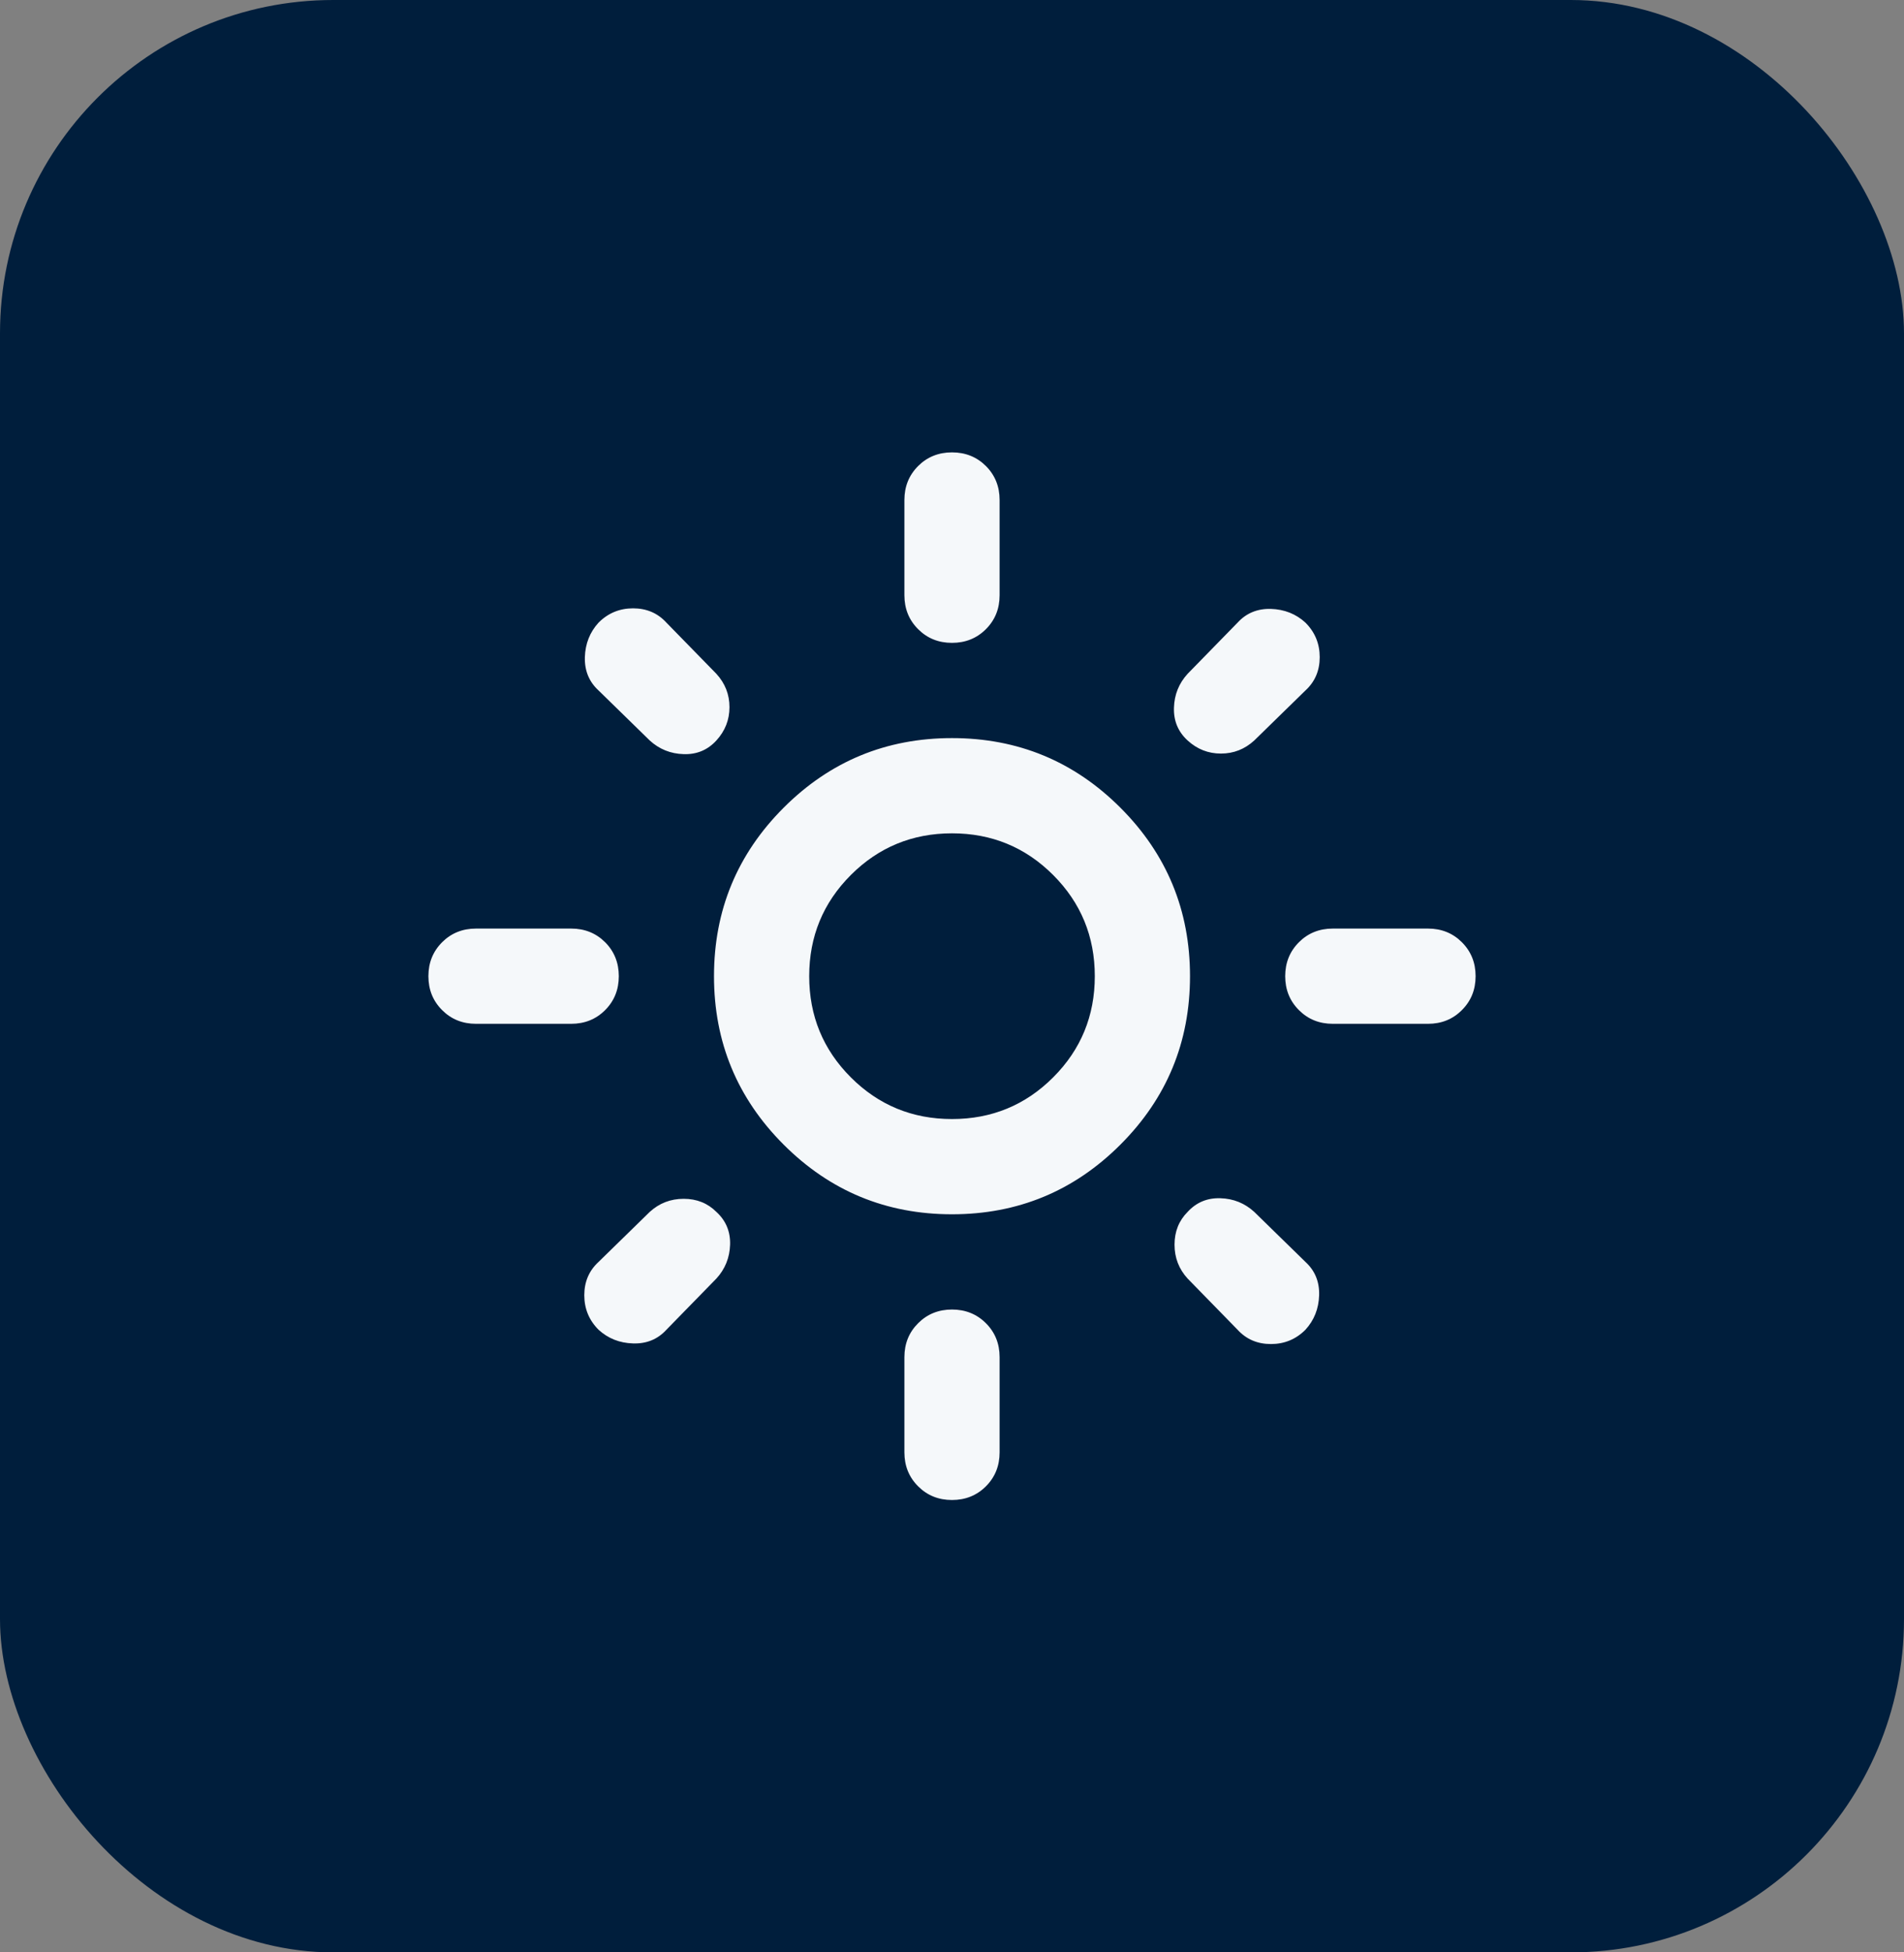
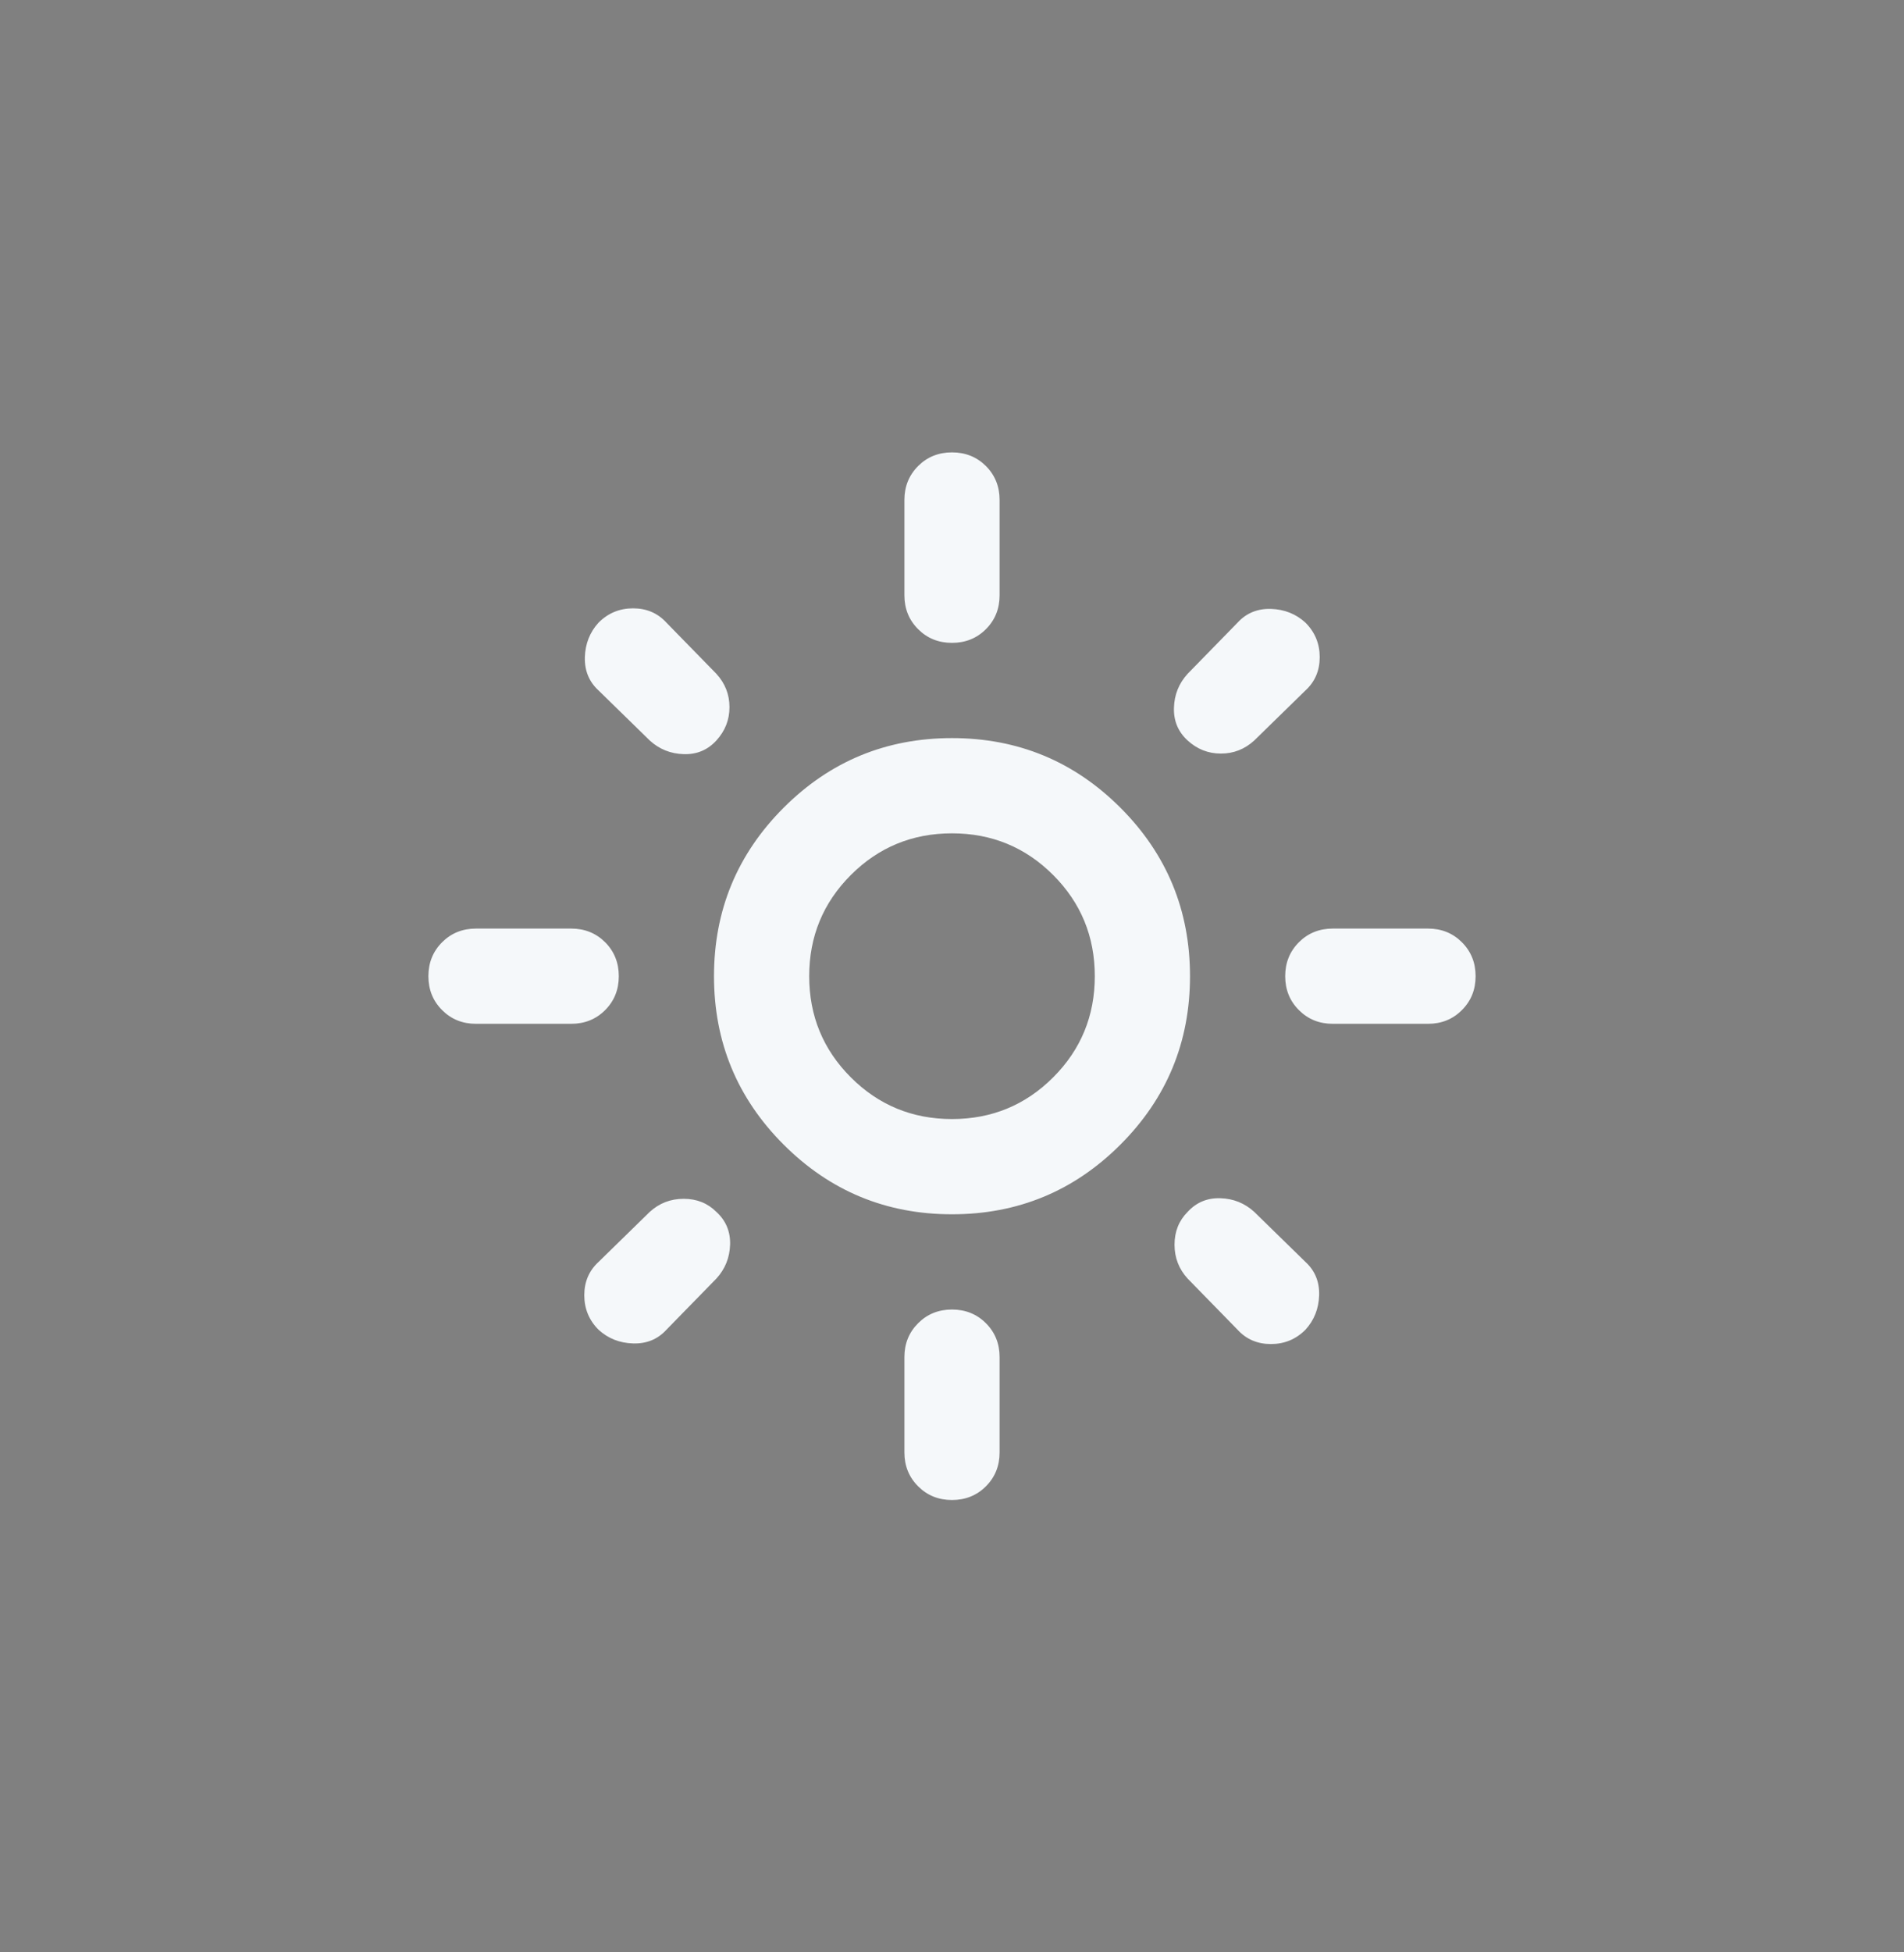
<svg xmlns="http://www.w3.org/2000/svg" width="40" height="41" viewBox="0 0 40 41" fill="none">
  <rect x="0" y="0" width="40" height="41" fill="#808080" stroke="none" />
-   <rect width="40" height="41" rx="7" fill="#001E3C" />
  <path d="M20 23.5C20.833 23.5 21.542 23.208 22.125 22.625C22.708 22.042 23 21.333 23 20.5C23 19.667 22.708 18.958 22.125 18.375C21.542 17.792 20.833 17.5 20 17.5C19.167 17.5 18.458 17.792 17.875 18.375C17.292 18.958 17 19.667 17 20.5C17 21.333 17.292 22.042 17.875 22.625C18.458 23.208 19.167 23.5 20 23.5ZM20 25.5C18.617 25.5 17.438 25.012 16.463 24.037C15.488 23.062 15 21.883 15 20.5C15 19.117 15.488 17.937 16.463 16.962C17.438 15.987 18.617 15.5 20 15.5C21.383 15.5 22.563 15.987 23.538 16.962C24.513 17.937 25 19.117 25 20.5C25 21.883 24.513 23.062 23.538 24.037C22.563 25.012 21.383 25.5 20 25.5ZM10 21.5C9.717 21.5 9.479 21.404 9.288 21.212C9.096 21.021 9 20.783 9 20.5C9 20.217 9.096 19.979 9.288 19.787C9.479 19.596 9.717 19.5 10 19.5H12C12.283 19.5 12.521 19.596 12.713 19.787C12.904 19.979 13 20.217 13 20.5C13 20.783 12.904 21.021 12.713 21.212C12.521 21.404 12.283 21.5 12 21.5H10ZM28 21.5C27.717 21.5 27.479 21.404 27.288 21.212C27.096 21.021 27 20.783 27 20.5C27 20.217 27.096 19.979 27.288 19.787C27.479 19.596 27.717 19.5 28 19.5H30C30.283 19.5 30.521 19.596 30.712 19.787C30.904 19.979 31 20.217 31 20.5C31 20.783 30.904 21.021 30.712 21.212C30.521 21.404 30.283 21.5 30 21.5H28ZM20 13.5C19.717 13.5 19.479 13.404 19.288 13.212C19.096 13.021 19 12.783 19 12.5V10.5C19 10.217 19.096 9.979 19.288 9.787C19.479 9.596 19.717 9.5 20 9.5C20.283 9.5 20.521 9.596 20.713 9.787C20.904 9.979 21 10.217 21 10.5V12.5C21 12.783 20.904 13.021 20.713 13.212C20.521 13.404 20.283 13.5 20 13.5ZM20 31.5C19.717 31.5 19.479 31.404 19.288 31.212C19.096 31.021 19 30.783 19 30.5V28.5C19 28.217 19.096 27.979 19.288 27.788C19.479 27.596 19.717 27.5 20 27.5C20.283 27.5 20.521 27.596 20.713 27.788C20.904 27.979 21 28.217 21 28.5V30.5C21 30.783 20.904 31.021 20.713 31.212C20.521 31.404 20.283 31.5 20 31.5ZM13.65 15.55L12.575 14.5C12.375 14.317 12.279 14.083 12.287 13.8C12.296 13.517 12.392 13.275 12.575 13.075C12.775 12.875 13.017 12.775 13.3 12.775C13.583 12.775 13.817 12.875 14 13.075L15.05 14.15C15.233 14.35 15.325 14.583 15.325 14.85C15.325 15.117 15.233 15.35 15.05 15.55C14.867 15.75 14.638 15.846 14.363 15.837C14.088 15.829 13.85 15.733 13.65 15.55ZM26 27.925L24.95 26.85C24.767 26.65 24.675 26.413 24.675 26.138C24.675 25.863 24.767 25.633 24.95 25.45C25.133 25.25 25.363 25.154 25.638 25.163C25.913 25.171 26.15 25.267 26.35 25.45L27.425 26.5C27.625 26.683 27.721 26.917 27.713 27.2C27.704 27.483 27.608 27.725 27.425 27.925C27.225 28.125 26.983 28.225 26.7 28.225C26.417 28.225 26.183 28.125 26 27.925ZM24.95 15.55C24.75 15.367 24.654 15.137 24.663 14.862C24.671 14.587 24.767 14.35 24.95 14.15L26 13.075C26.183 12.875 26.417 12.779 26.7 12.787C26.983 12.796 27.225 12.892 27.425 13.075C27.625 13.275 27.725 13.517 27.725 13.8C27.725 14.083 27.625 14.317 27.425 14.5L26.35 15.55C26.15 15.733 25.917 15.825 25.65 15.825C25.383 15.825 25.15 15.733 24.95 15.55ZM12.575 27.925C12.375 27.725 12.275 27.483 12.275 27.2C12.275 26.917 12.375 26.683 12.575 26.5L13.65 25.45C13.85 25.267 14.088 25.175 14.363 25.175C14.638 25.175 14.867 25.267 15.05 25.45C15.25 25.633 15.346 25.863 15.338 26.138C15.329 26.413 15.233 26.65 15.05 26.85L14 27.925C13.817 28.125 13.583 28.221 13.3 28.212C13.017 28.204 12.775 28.108 12.575 27.925Z" fill="#F5F8FA" />
</svg>